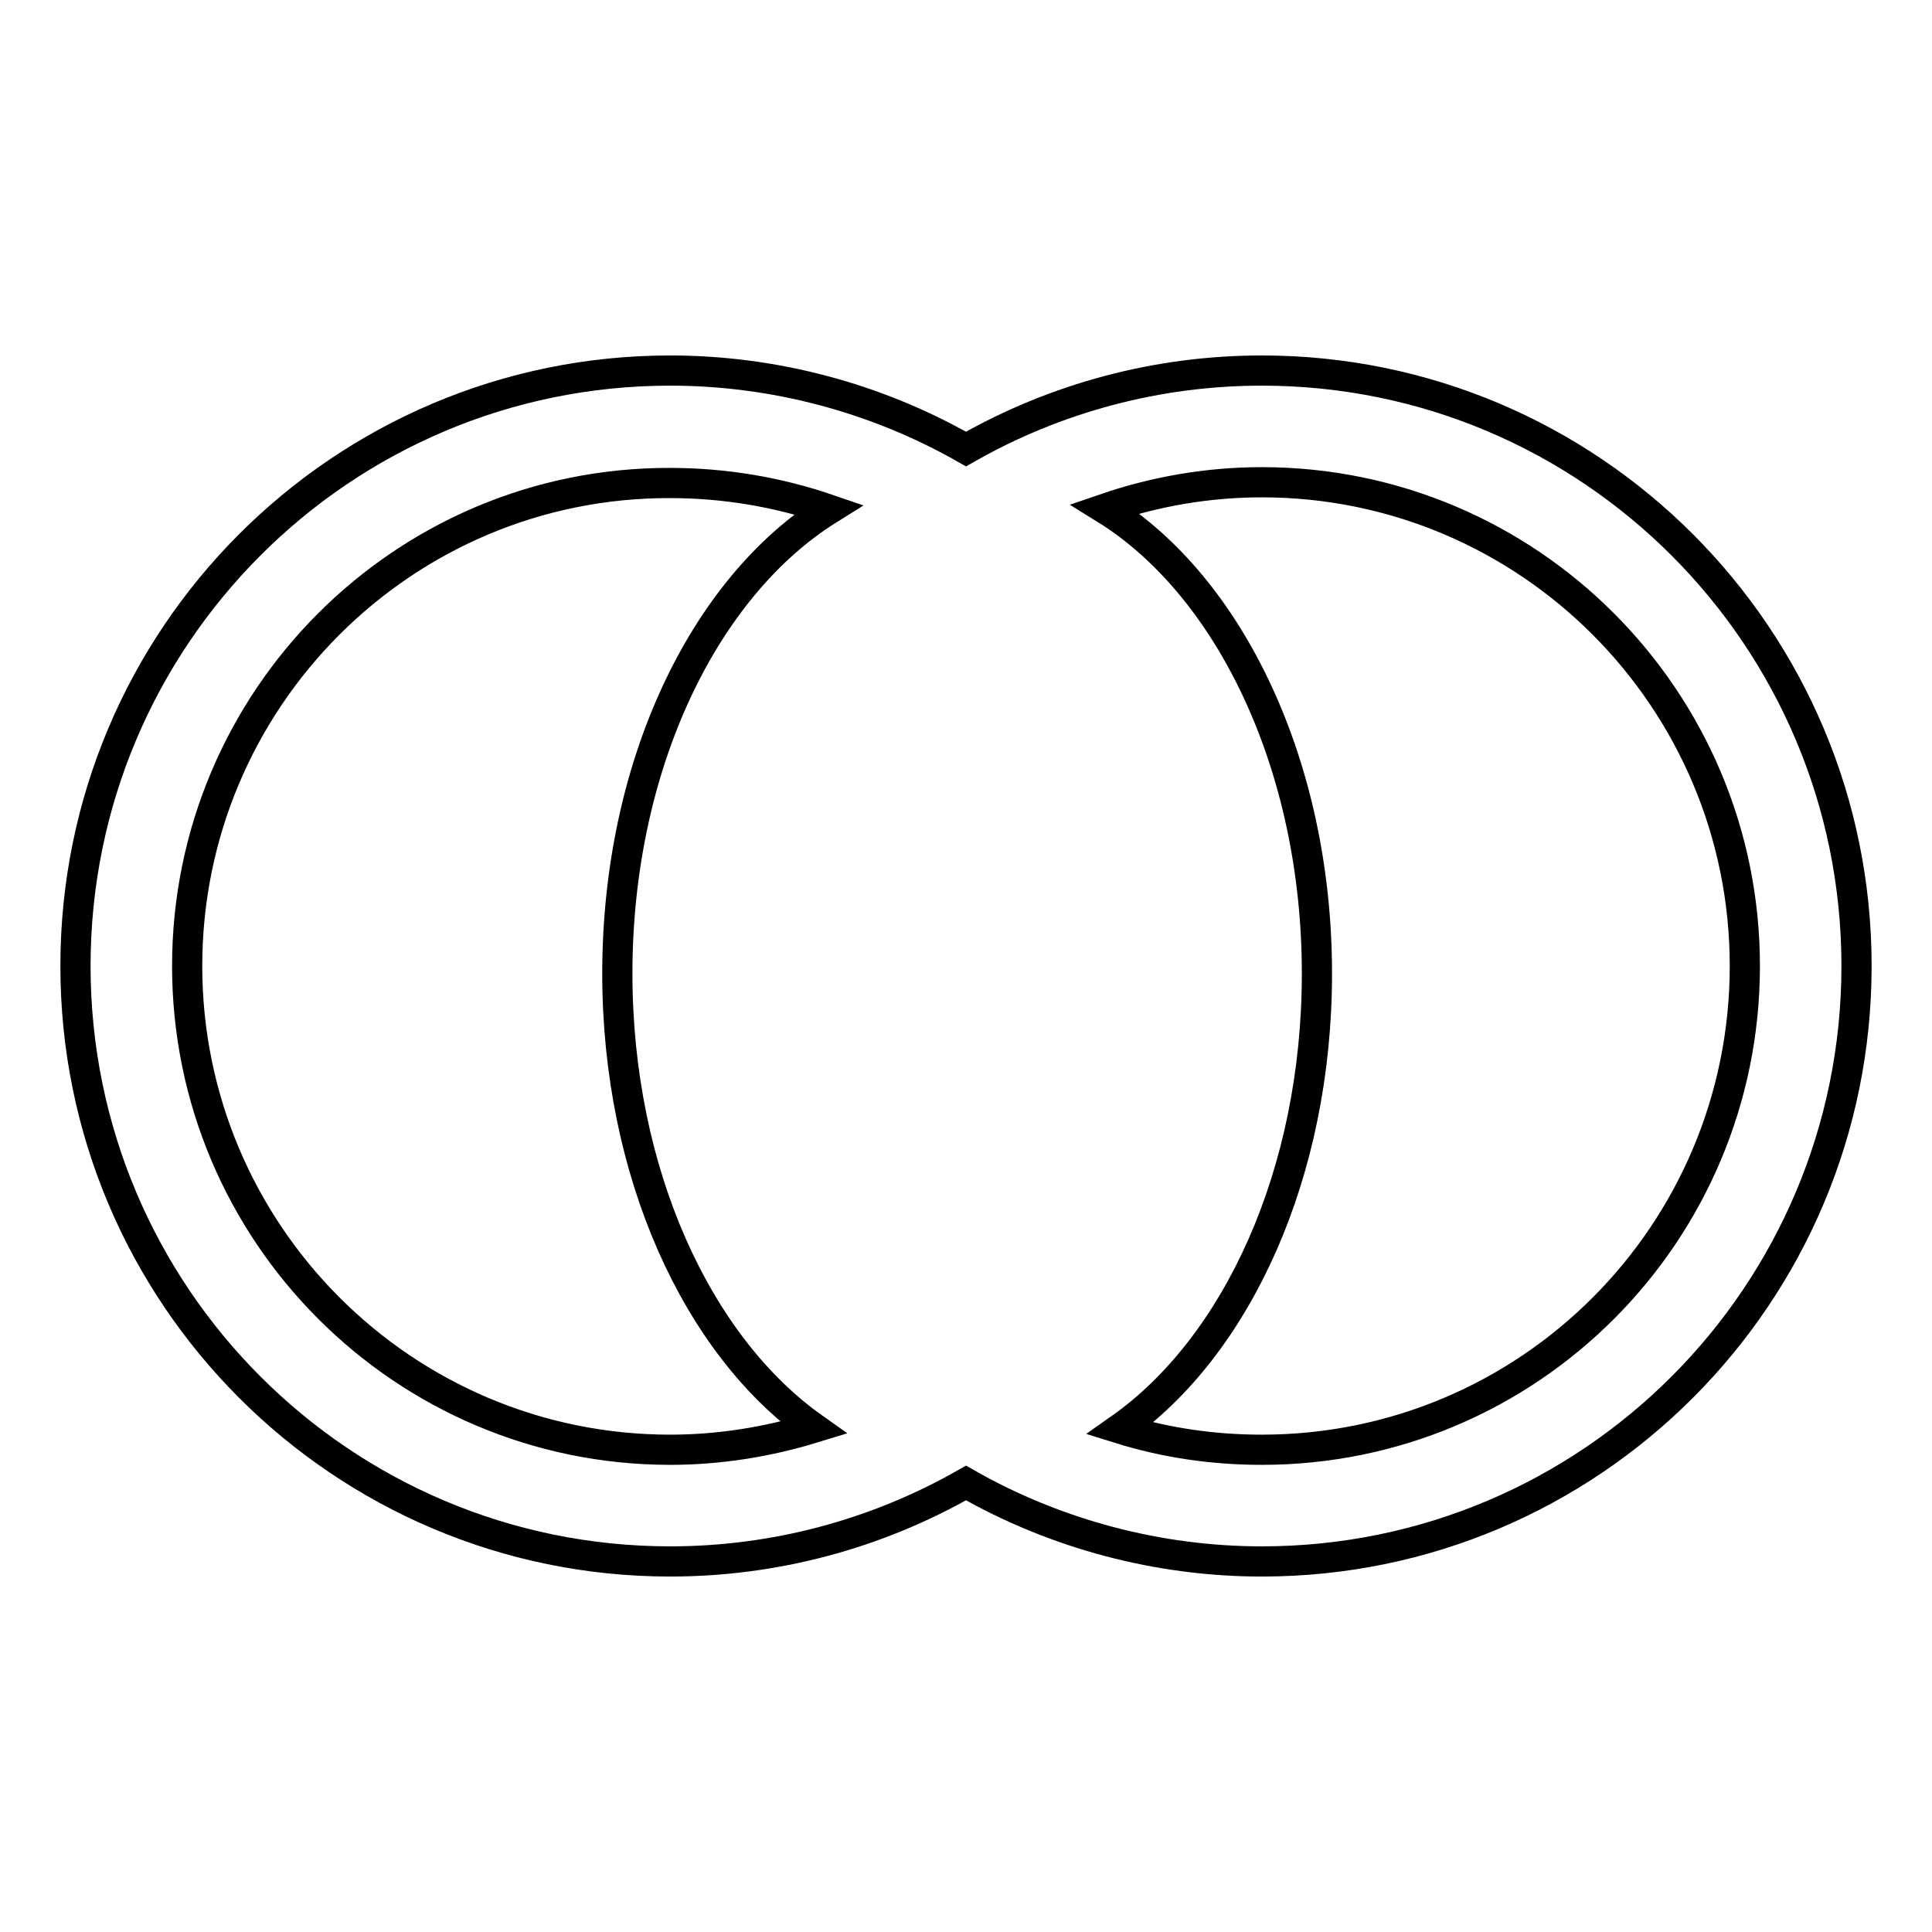
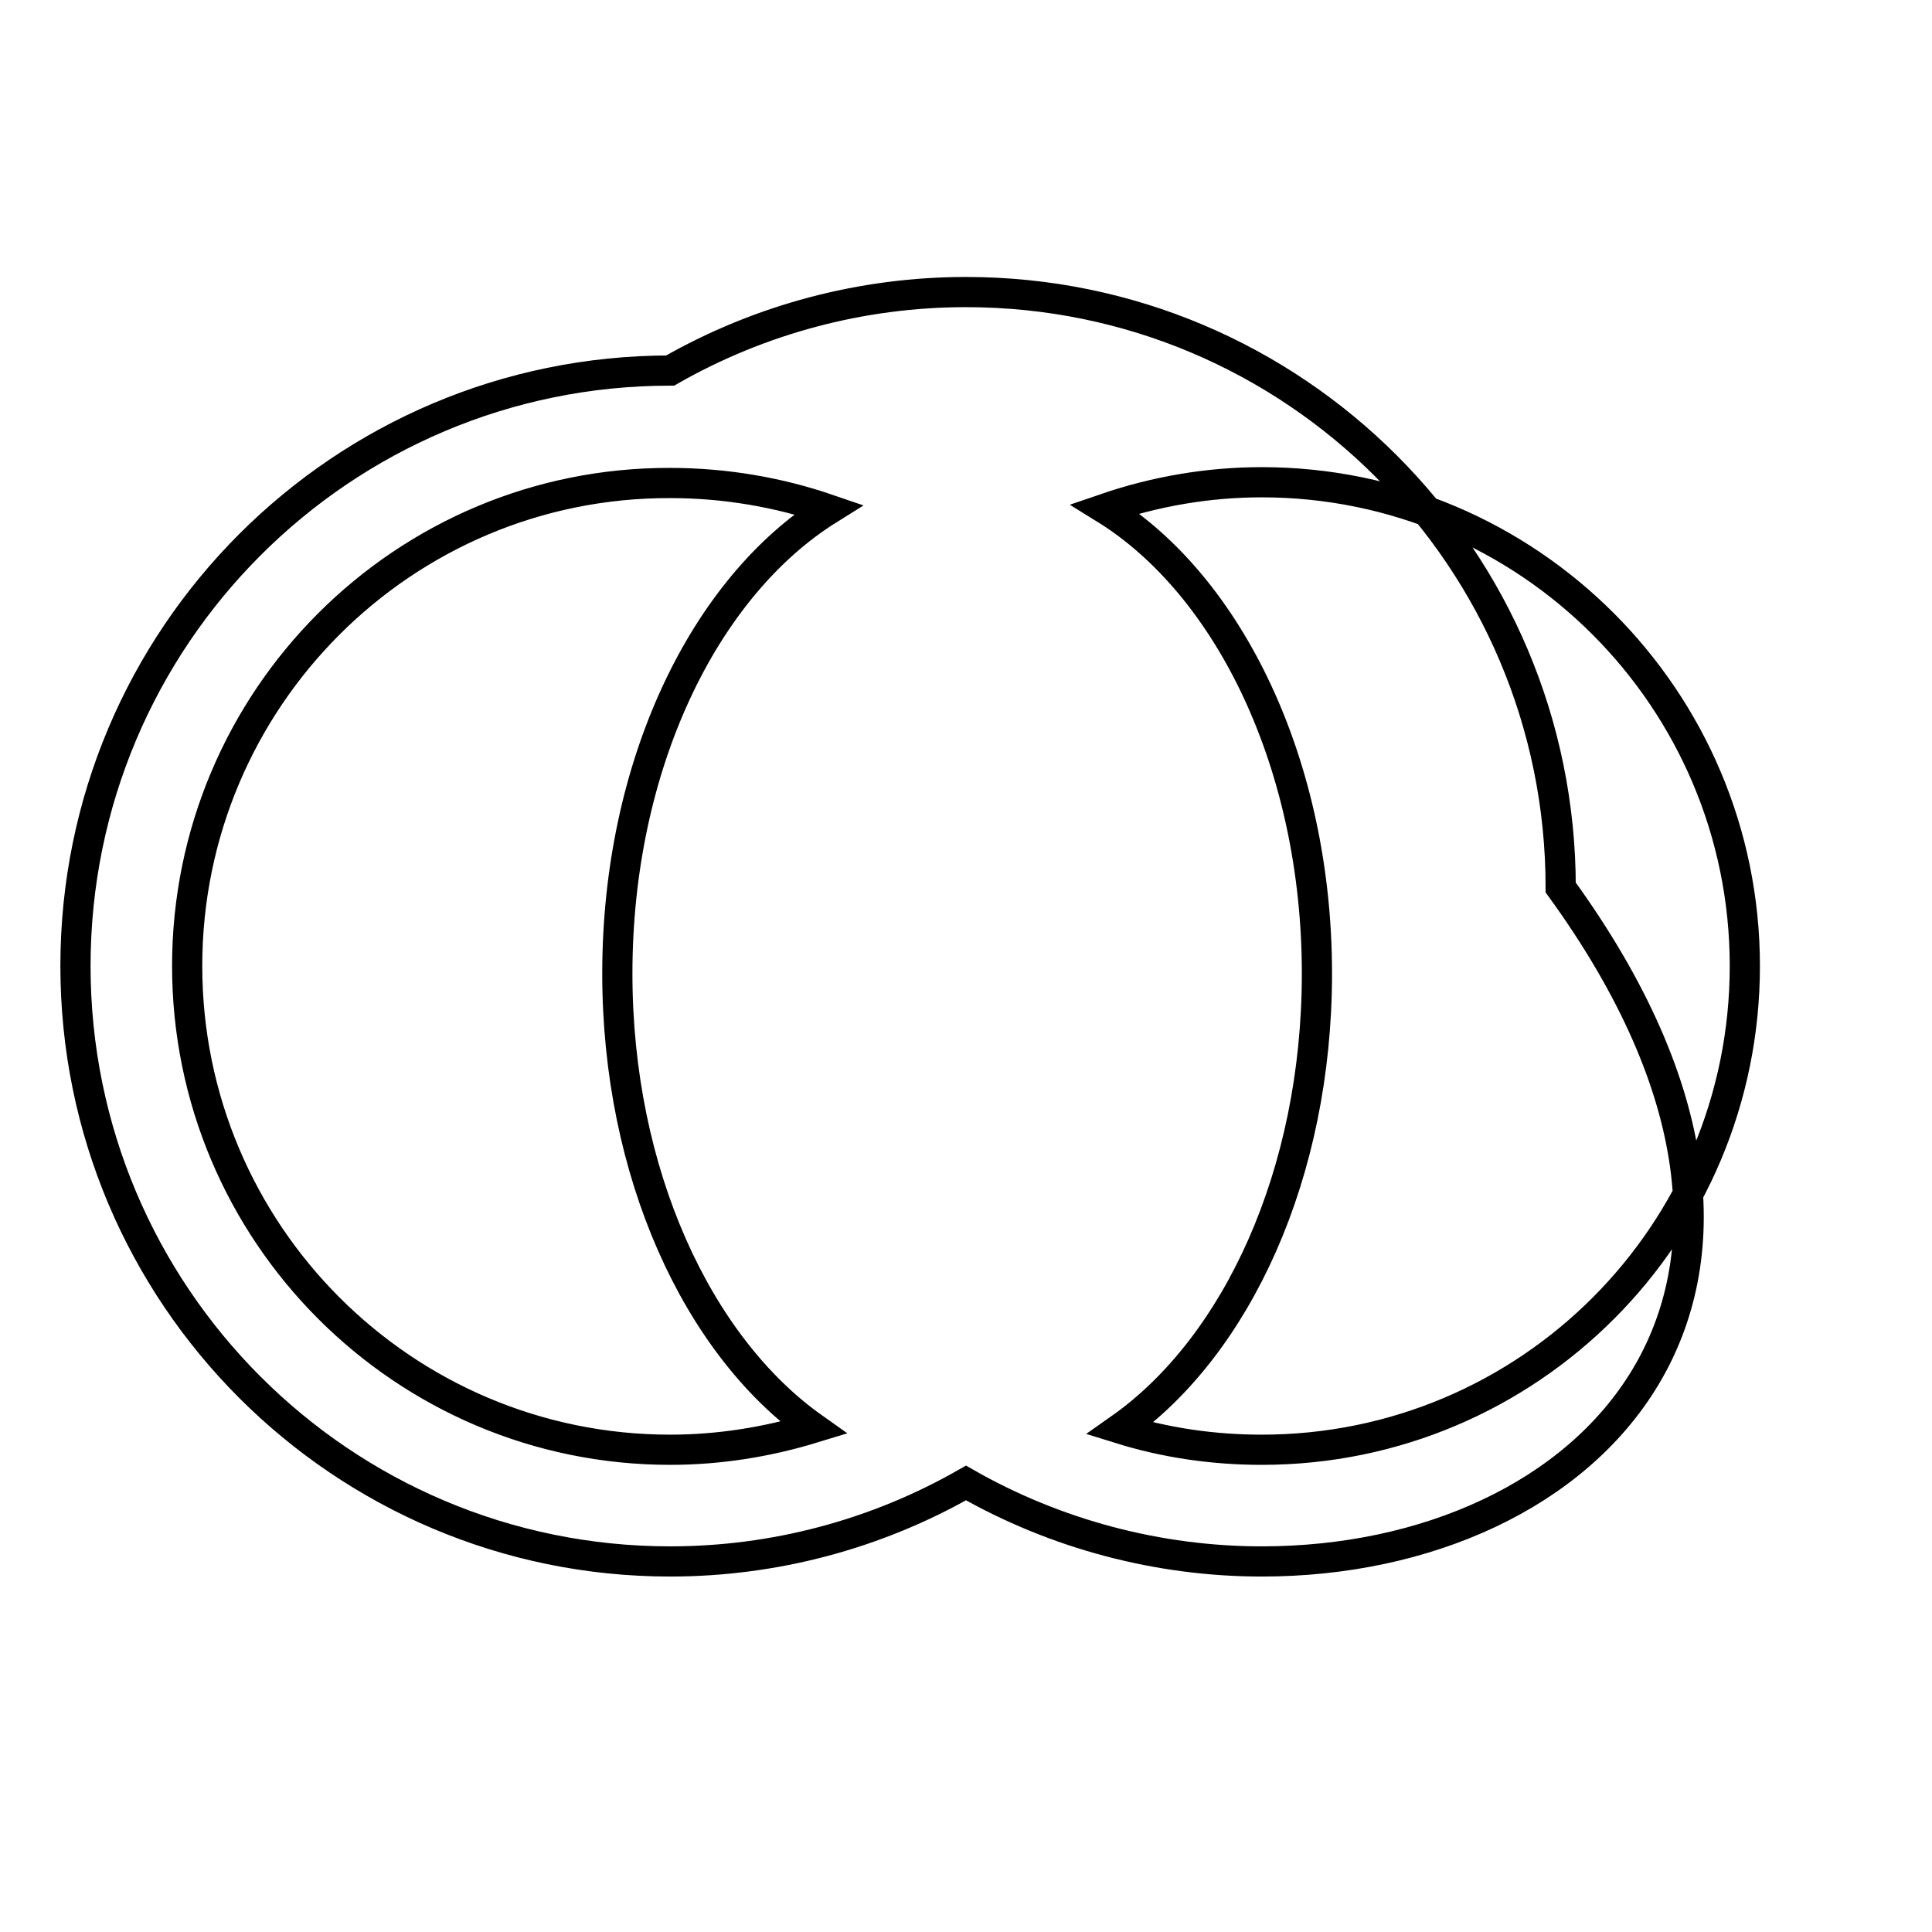
<svg xmlns="http://www.w3.org/2000/svg" version="1.1" x="0px" y="0px" viewBox="0 0 256 256" enable-background="new 0 0 256 256" xml:space="preserve">
  <g>
-     <path stroke-width="4" fill-opacity="0" stroke="#000000" d="M167.2,206.9c-13.7,0-27.3-3.6-39.2-10.4c-11.9,6.8-25.4,10.4-39.2,10.4C45.3,206.9,10,171.6,10,128 c0-43.6,35.3-78.9,78.8-78.9c13.7,0,27.3,3.6,39.2,10.4c11.9-6.8,25.4-10.4,39.2-10.4c43.5,0,78.8,35.3,78.8,78.9 C246,171.6,210.7,206.9,167.2,206.9z M24.8,128c0,35.4,28.7,64.1,64,64.1c6.4,0,12.8-1,19-2.9c-15.4-10.9-26-33.8-26-60.2 c0-27.6,11.5-51.2,28-61.5c-6.7-2.3-13.8-3.5-21-3.5C53.5,63.9,24.8,92.6,24.8,128z M167.2,63.9c-7.1,0-14.1,1.2-20.8,3.5 c16.5,10.2,28.1,34,28.1,61.6c0,26.5-10.6,49.4-26.1,60.3c6.1,1.9,12.4,2.8,18.8,2.8c35.4,0,64-28.7,64-64.1S202.5,63.9,167.2,63.9 L167.2,63.9z" />
+     <path stroke-width="4" fill-opacity="0" stroke="#000000" d="M167.2,206.9c-13.7,0-27.3-3.6-39.2-10.4c-11.9,6.8-25.4,10.4-39.2,10.4C45.3,206.9,10,171.6,10,128 c0-43.6,35.3-78.9,78.8-78.9c11.9-6.8,25.4-10.4,39.2-10.4c43.5,0,78.8,35.3,78.8,78.9 C246,171.6,210.7,206.9,167.2,206.9z M24.8,128c0,35.4,28.7,64.1,64,64.1c6.4,0,12.8-1,19-2.9c-15.4-10.9-26-33.8-26-60.2 c0-27.6,11.5-51.2,28-61.5c-6.7-2.3-13.8-3.5-21-3.5C53.5,63.9,24.8,92.6,24.8,128z M167.2,63.9c-7.1,0-14.1,1.2-20.8,3.5 c16.5,10.2,28.1,34,28.1,61.6c0,26.5-10.6,49.4-26.1,60.3c6.1,1.9,12.4,2.8,18.8,2.8c35.4,0,64-28.7,64-64.1S202.5,63.9,167.2,63.9 L167.2,63.9z" />
  </g>
</svg>